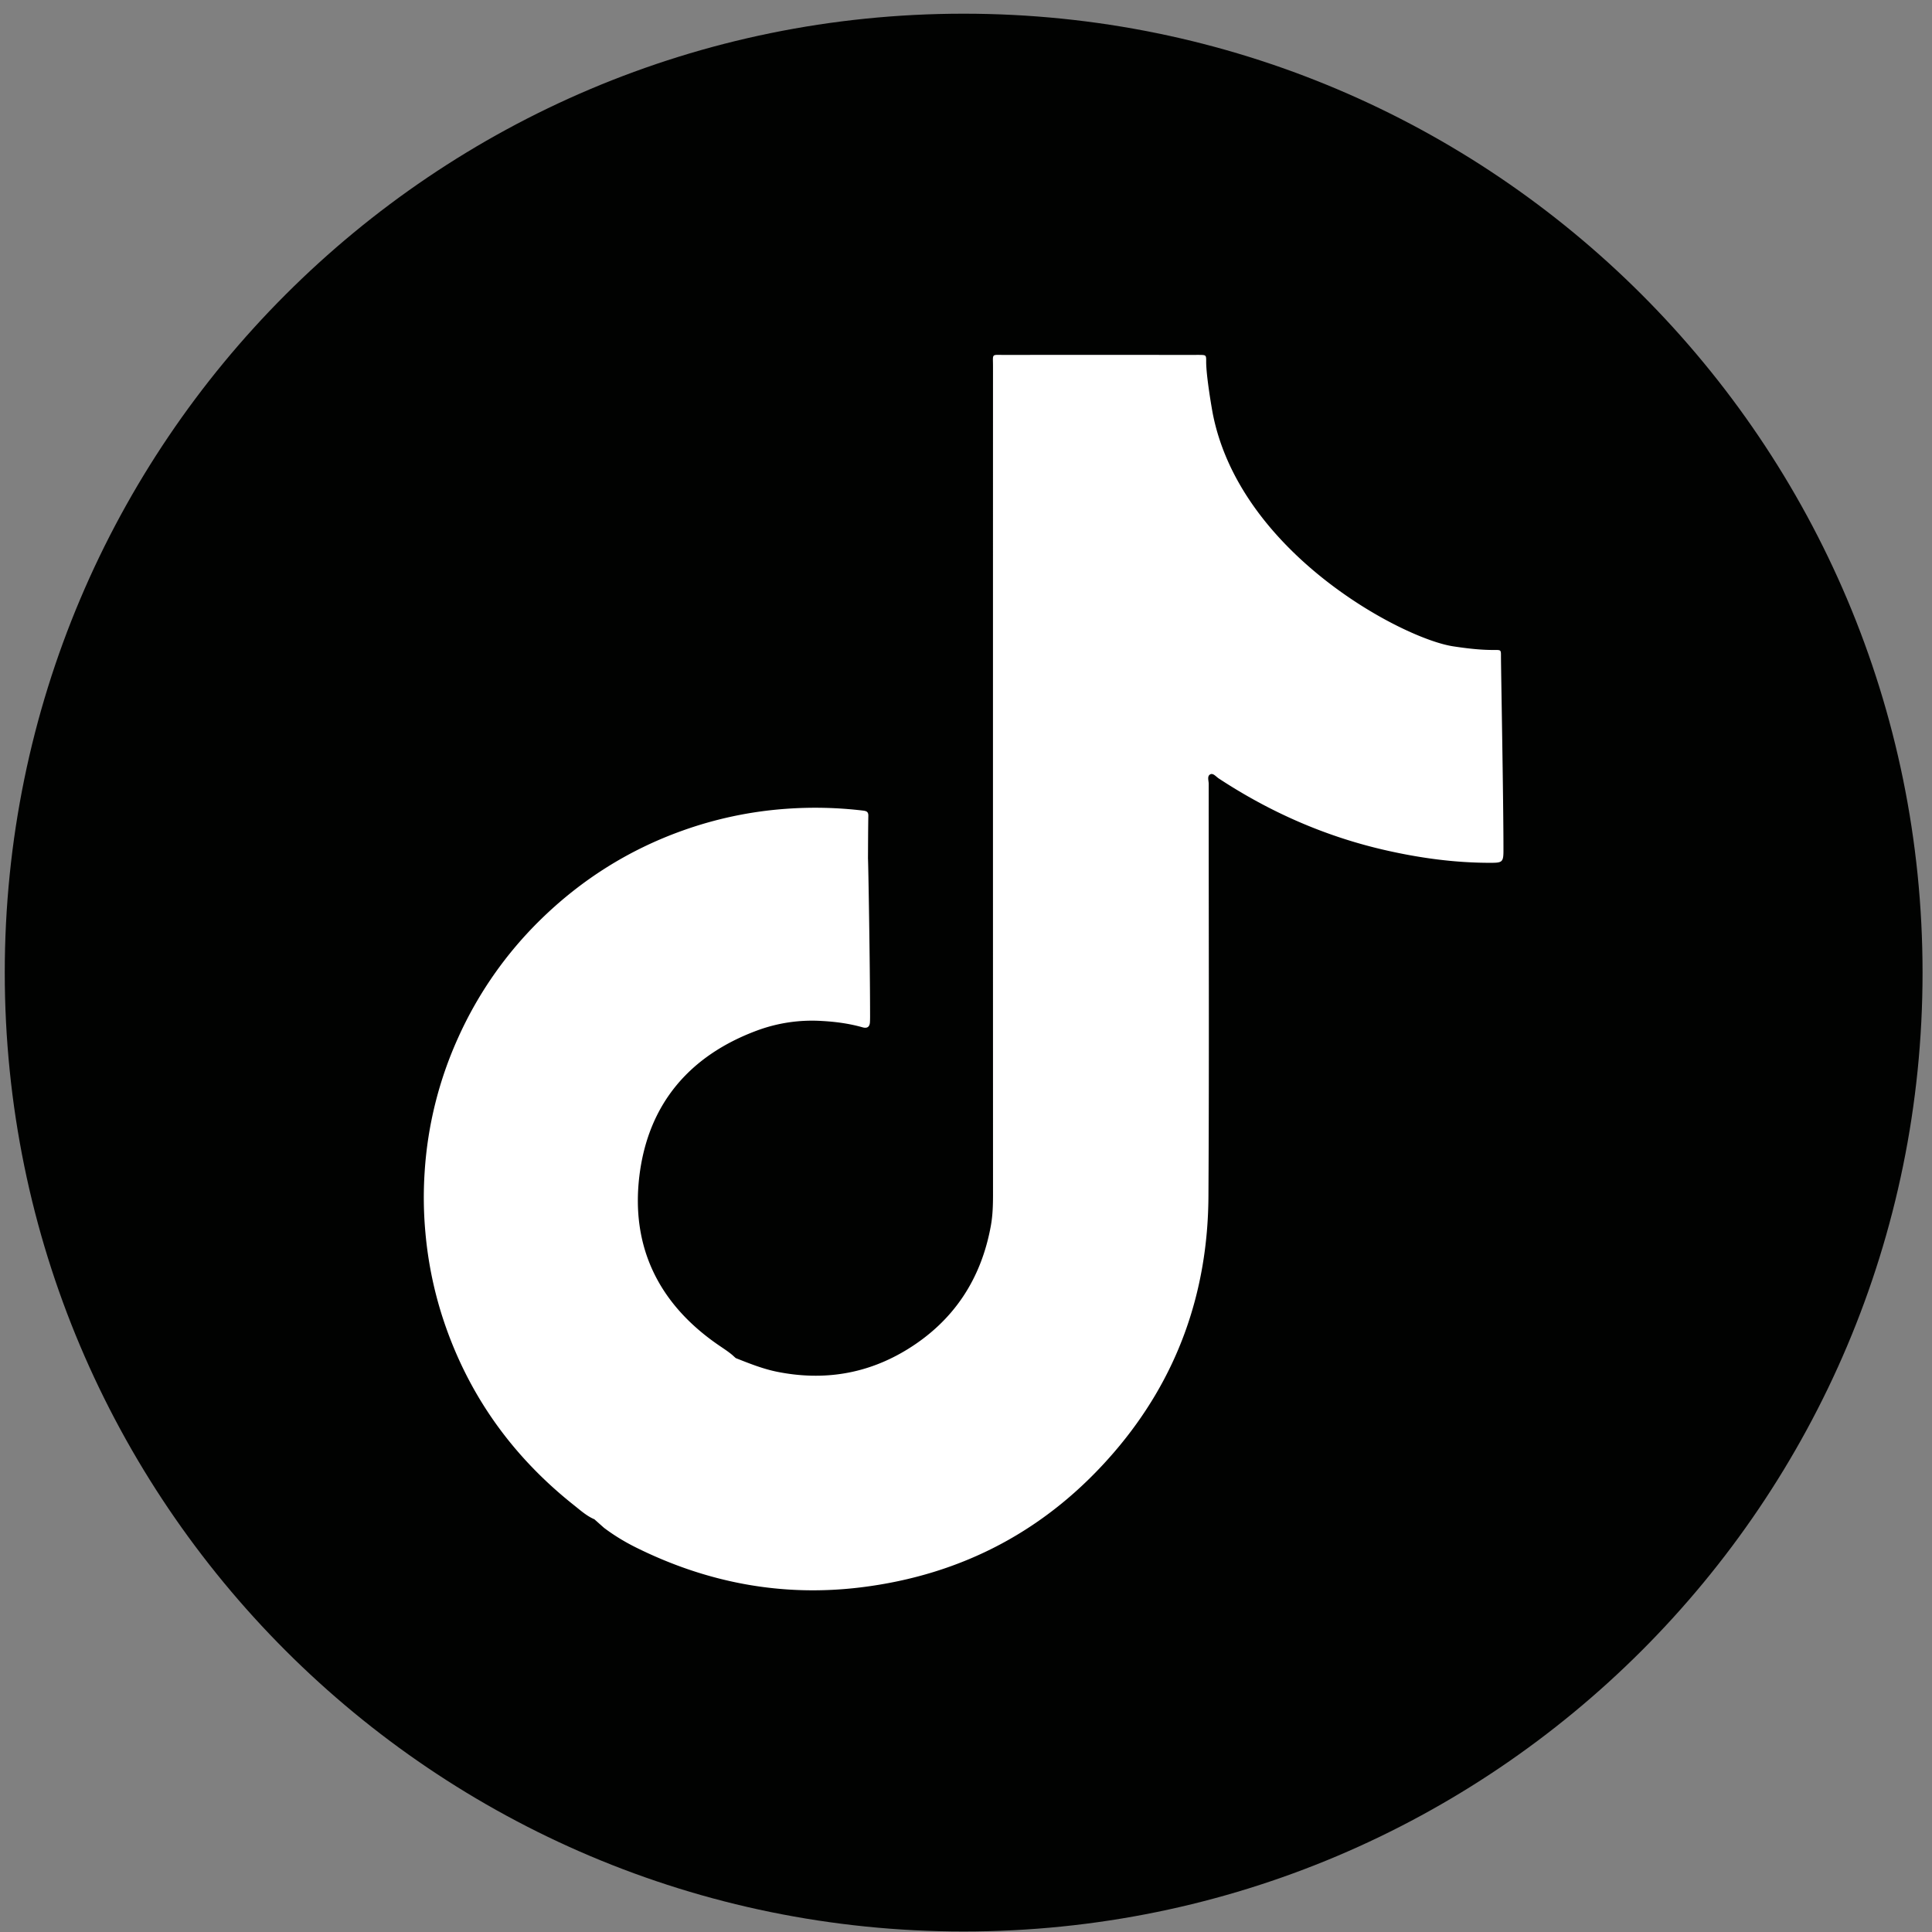
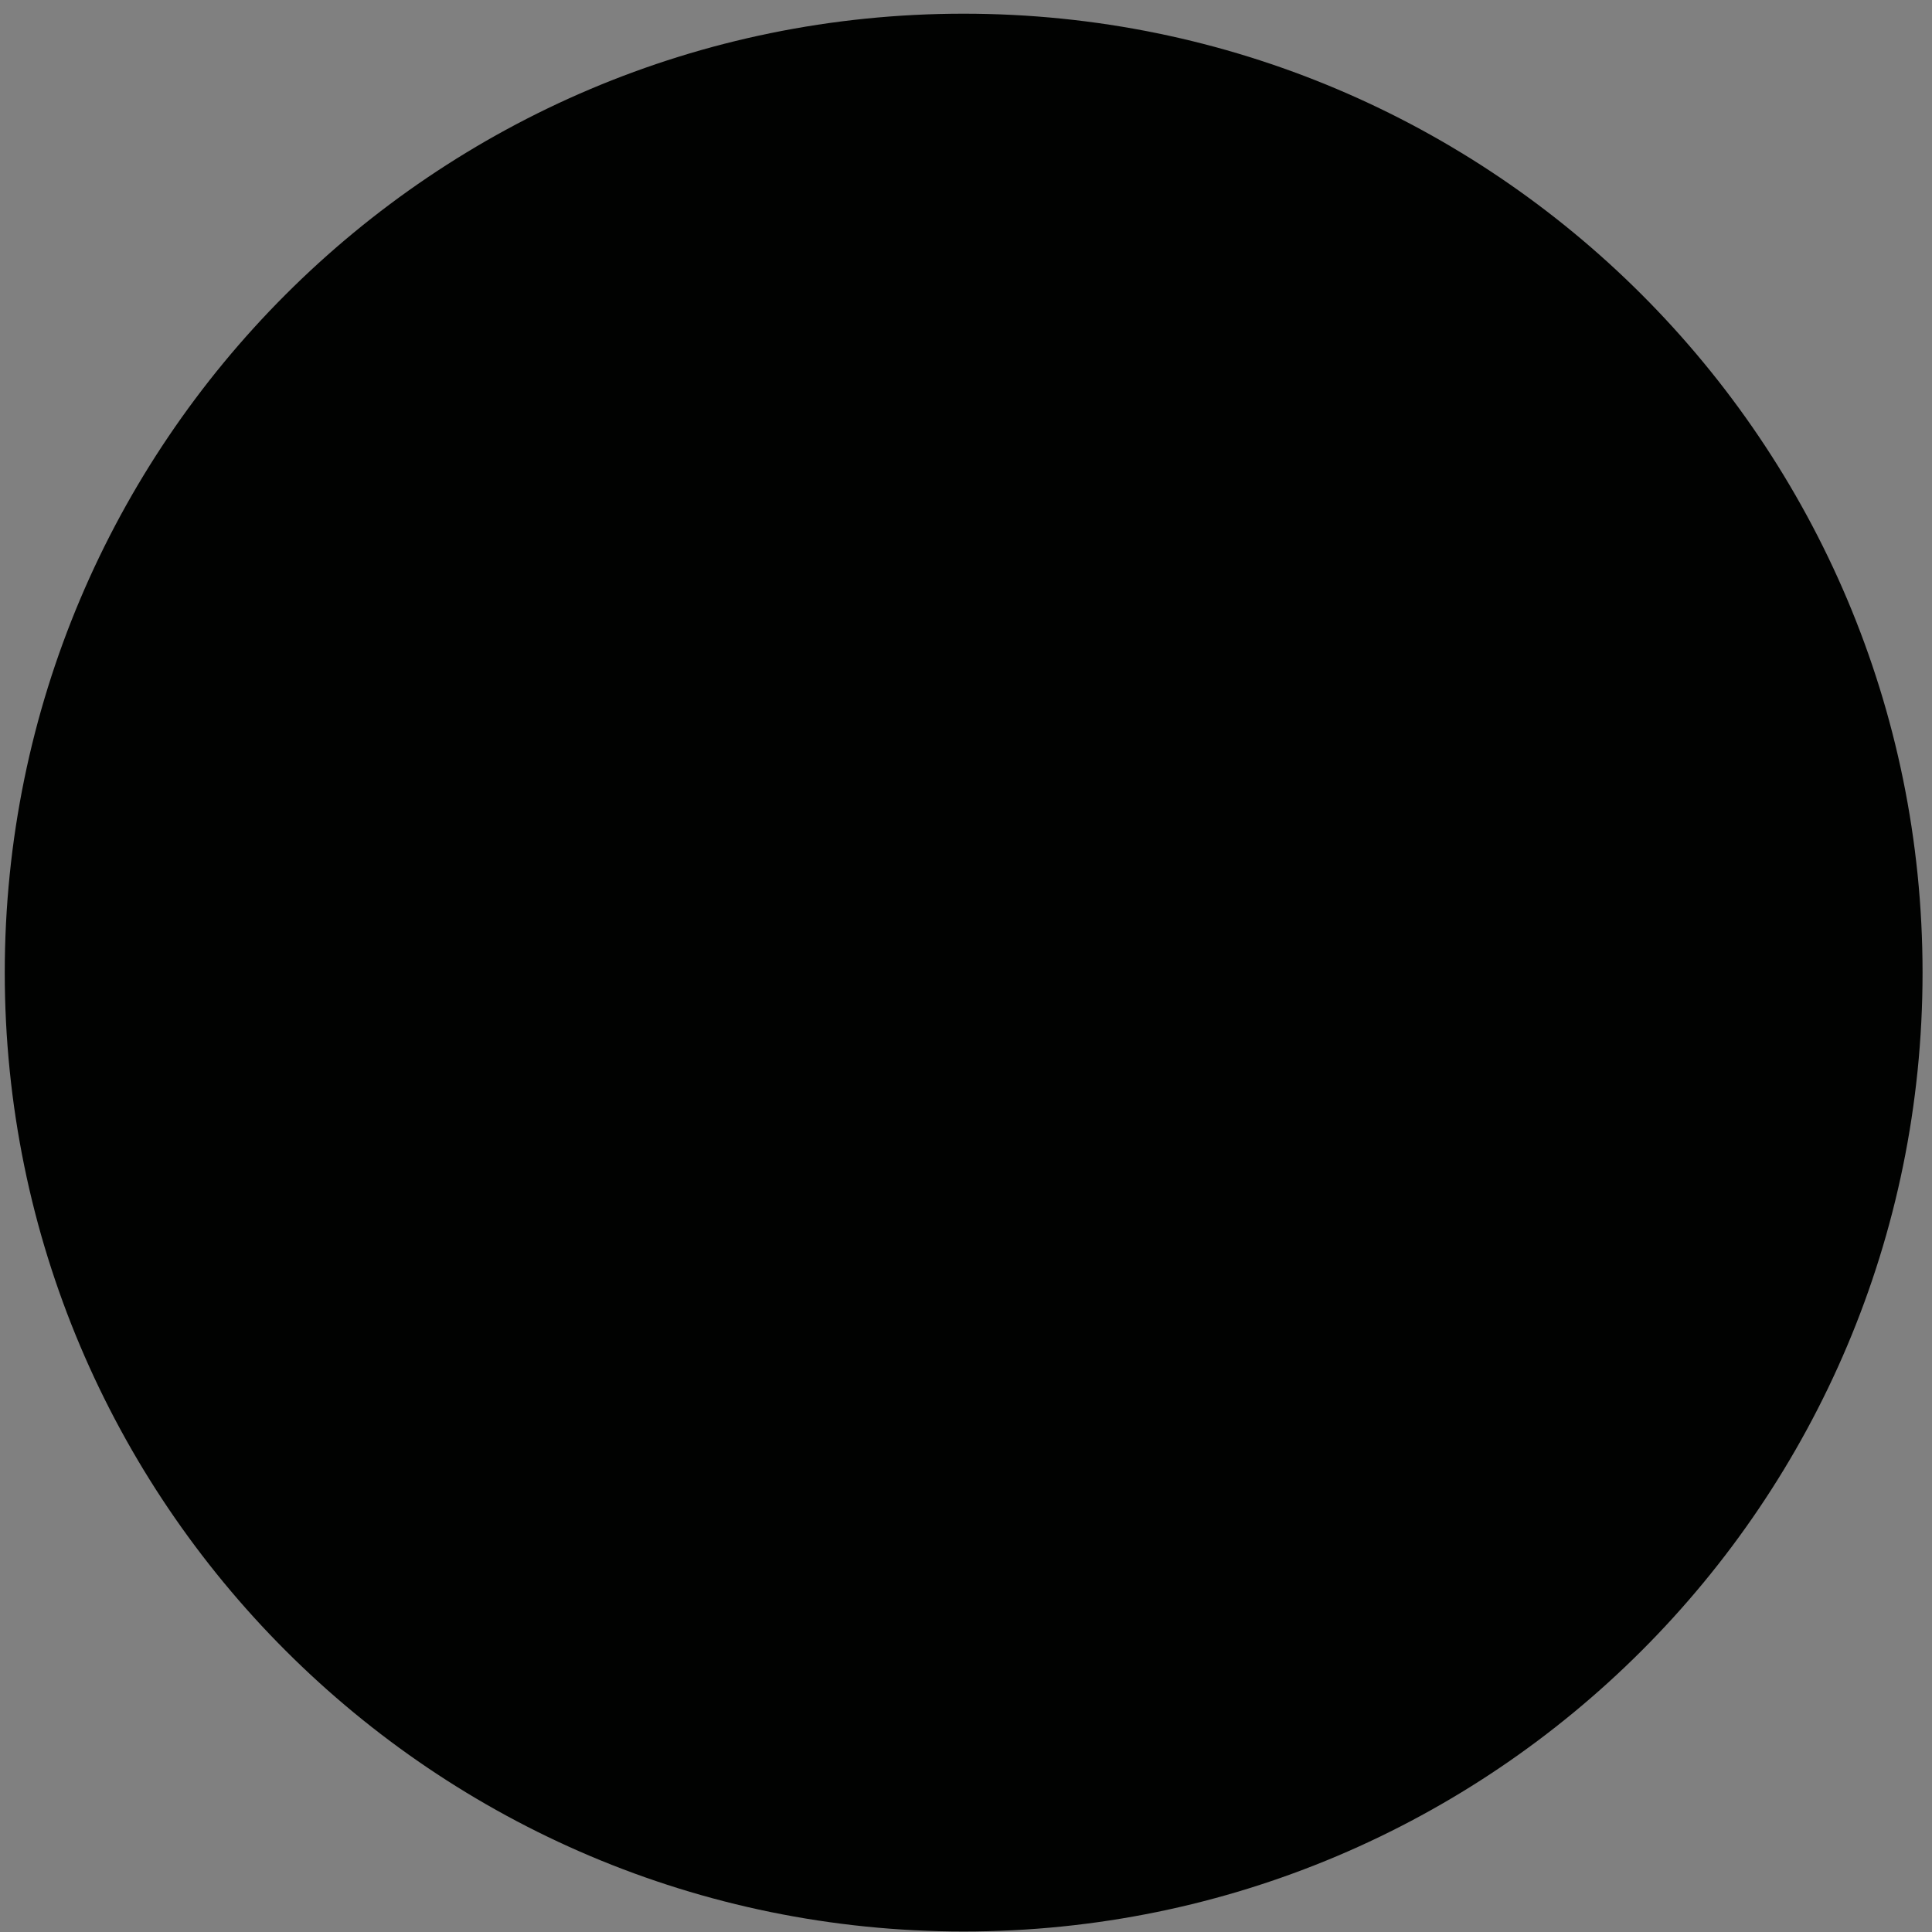
<svg xmlns="http://www.w3.org/2000/svg" width="136" height="136">
  <rect width="100%" height="100%" fill="#808080" stroke="none" />
  <g fill="none" fill-rule="evenodd">
    <path fill="#010201" d="M135.335 68.464c0 37.279-30.221 67.5-67.5 67.5-37.279 0-67.5-30.221-67.5-67.5 0-37.279 30.221-67.5 67.5-67.5 37.279 0 67.5 30.221 67.5 67.5" />
-     <path fill="#FFF" d="M105.658 46.157c.001-.392-.011-.407-.421-.403-.989.009-1.967-.109-2.939-.256-3.532-.533-14.987-6.542-16.925-16.372-.039-.192-.471-2.631-.466-3.67.003-.465-.006-.466-.464-.473-.106-.002-.212 0-.318 0-4.482 0-8.965-.003-13.448.001-.903.001-.776-.112-.776.794-.003 19.44-.003 38.881.001 58.322 0 .725-.021 1.449-.148 2.16-.676 3.761-2.603 6.706-5.864 8.717-2.825 1.742-5.892 2.239-9.148 1.595-1.026-.203-1.989-.59-2.953-.972l-.235-.214c-.324-.272-.681-.496-1.029-.737-4.15-2.874-6.118-6.863-5.519-11.852.608-5.061 3.52-8.497 8.317-10.267a11.127 11.127 0 0 1 4.469-.664c.985.052 1.966.177 2.921.449.33.094.509-.023.526-.373.006-.124.009-.247.009-.37.001-3.49-.13-11.113-.148-11.13.007-1.005.007-2.01.025-3.014.006-.29-.138-.34-.382-.369a28.36 28.36 0 0 0-5.435-.122 27.387 27.387 0 0 0-7.315 1.551c-3.776 1.358-7.09 3.457-9.951 6.26a27.248 27.248 0 0 0-5.804 8.327 27.022 27.022 0 0 0-2.346 9.434 27.063 27.063 0 0 0 .056 4.279 27.267 27.267 0 0 0 1.156 5.788c1.725 5.417 4.859 9.861 9.307 13.386.452.359.886.752 1.428.985l.681.604c.72.543 1.491 1.007 2.297 1.405 4.982 2.461 10.23 3.461 15.762 2.786 7.177-.877 13.157-4.057 17.864-9.537 4.431-5.158 6.584-11.213 6.623-17.981.056-9.682.013-19.364.019-29.046 0-.231-.133-.559.122-.675.199-.091.399.173.586.296 3.604 2.367 7.489 4.078 11.697 5.041 2.449.56 4.923.9 7.442.896.795-.001.9-.041.901-.828.005-3.439-.176-12.838-.175-13.751" />
  </g>
</svg>